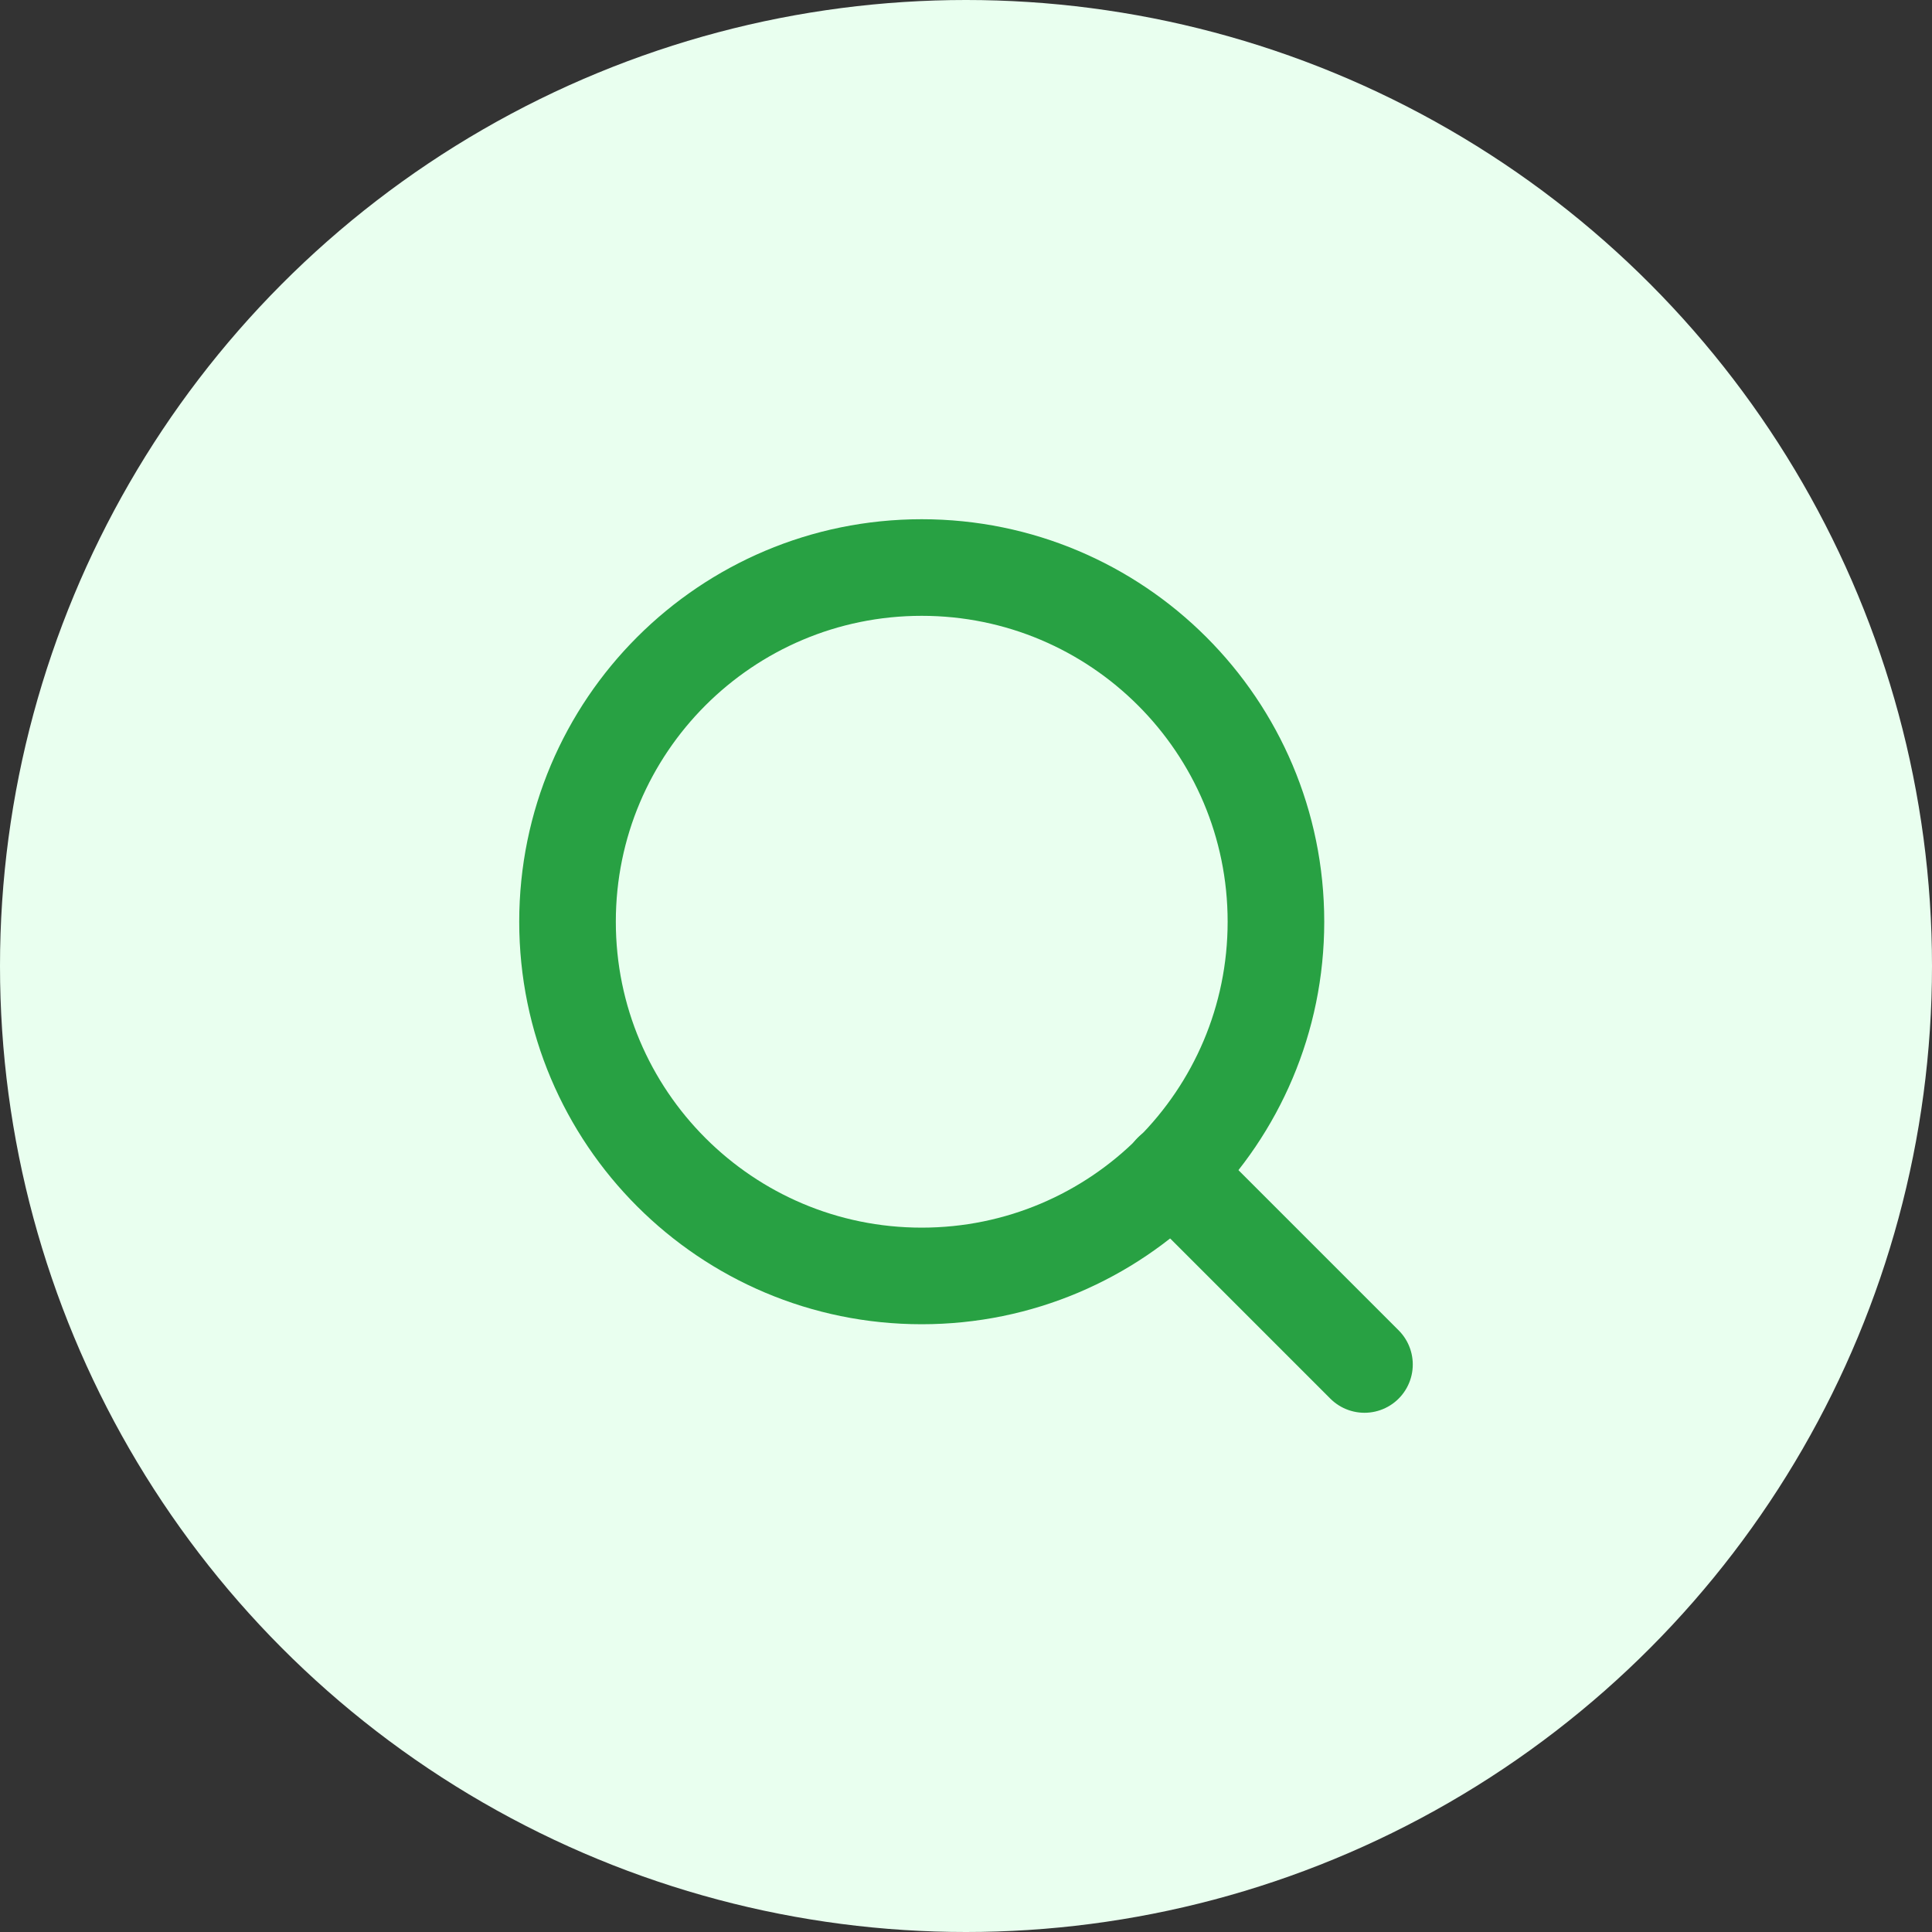
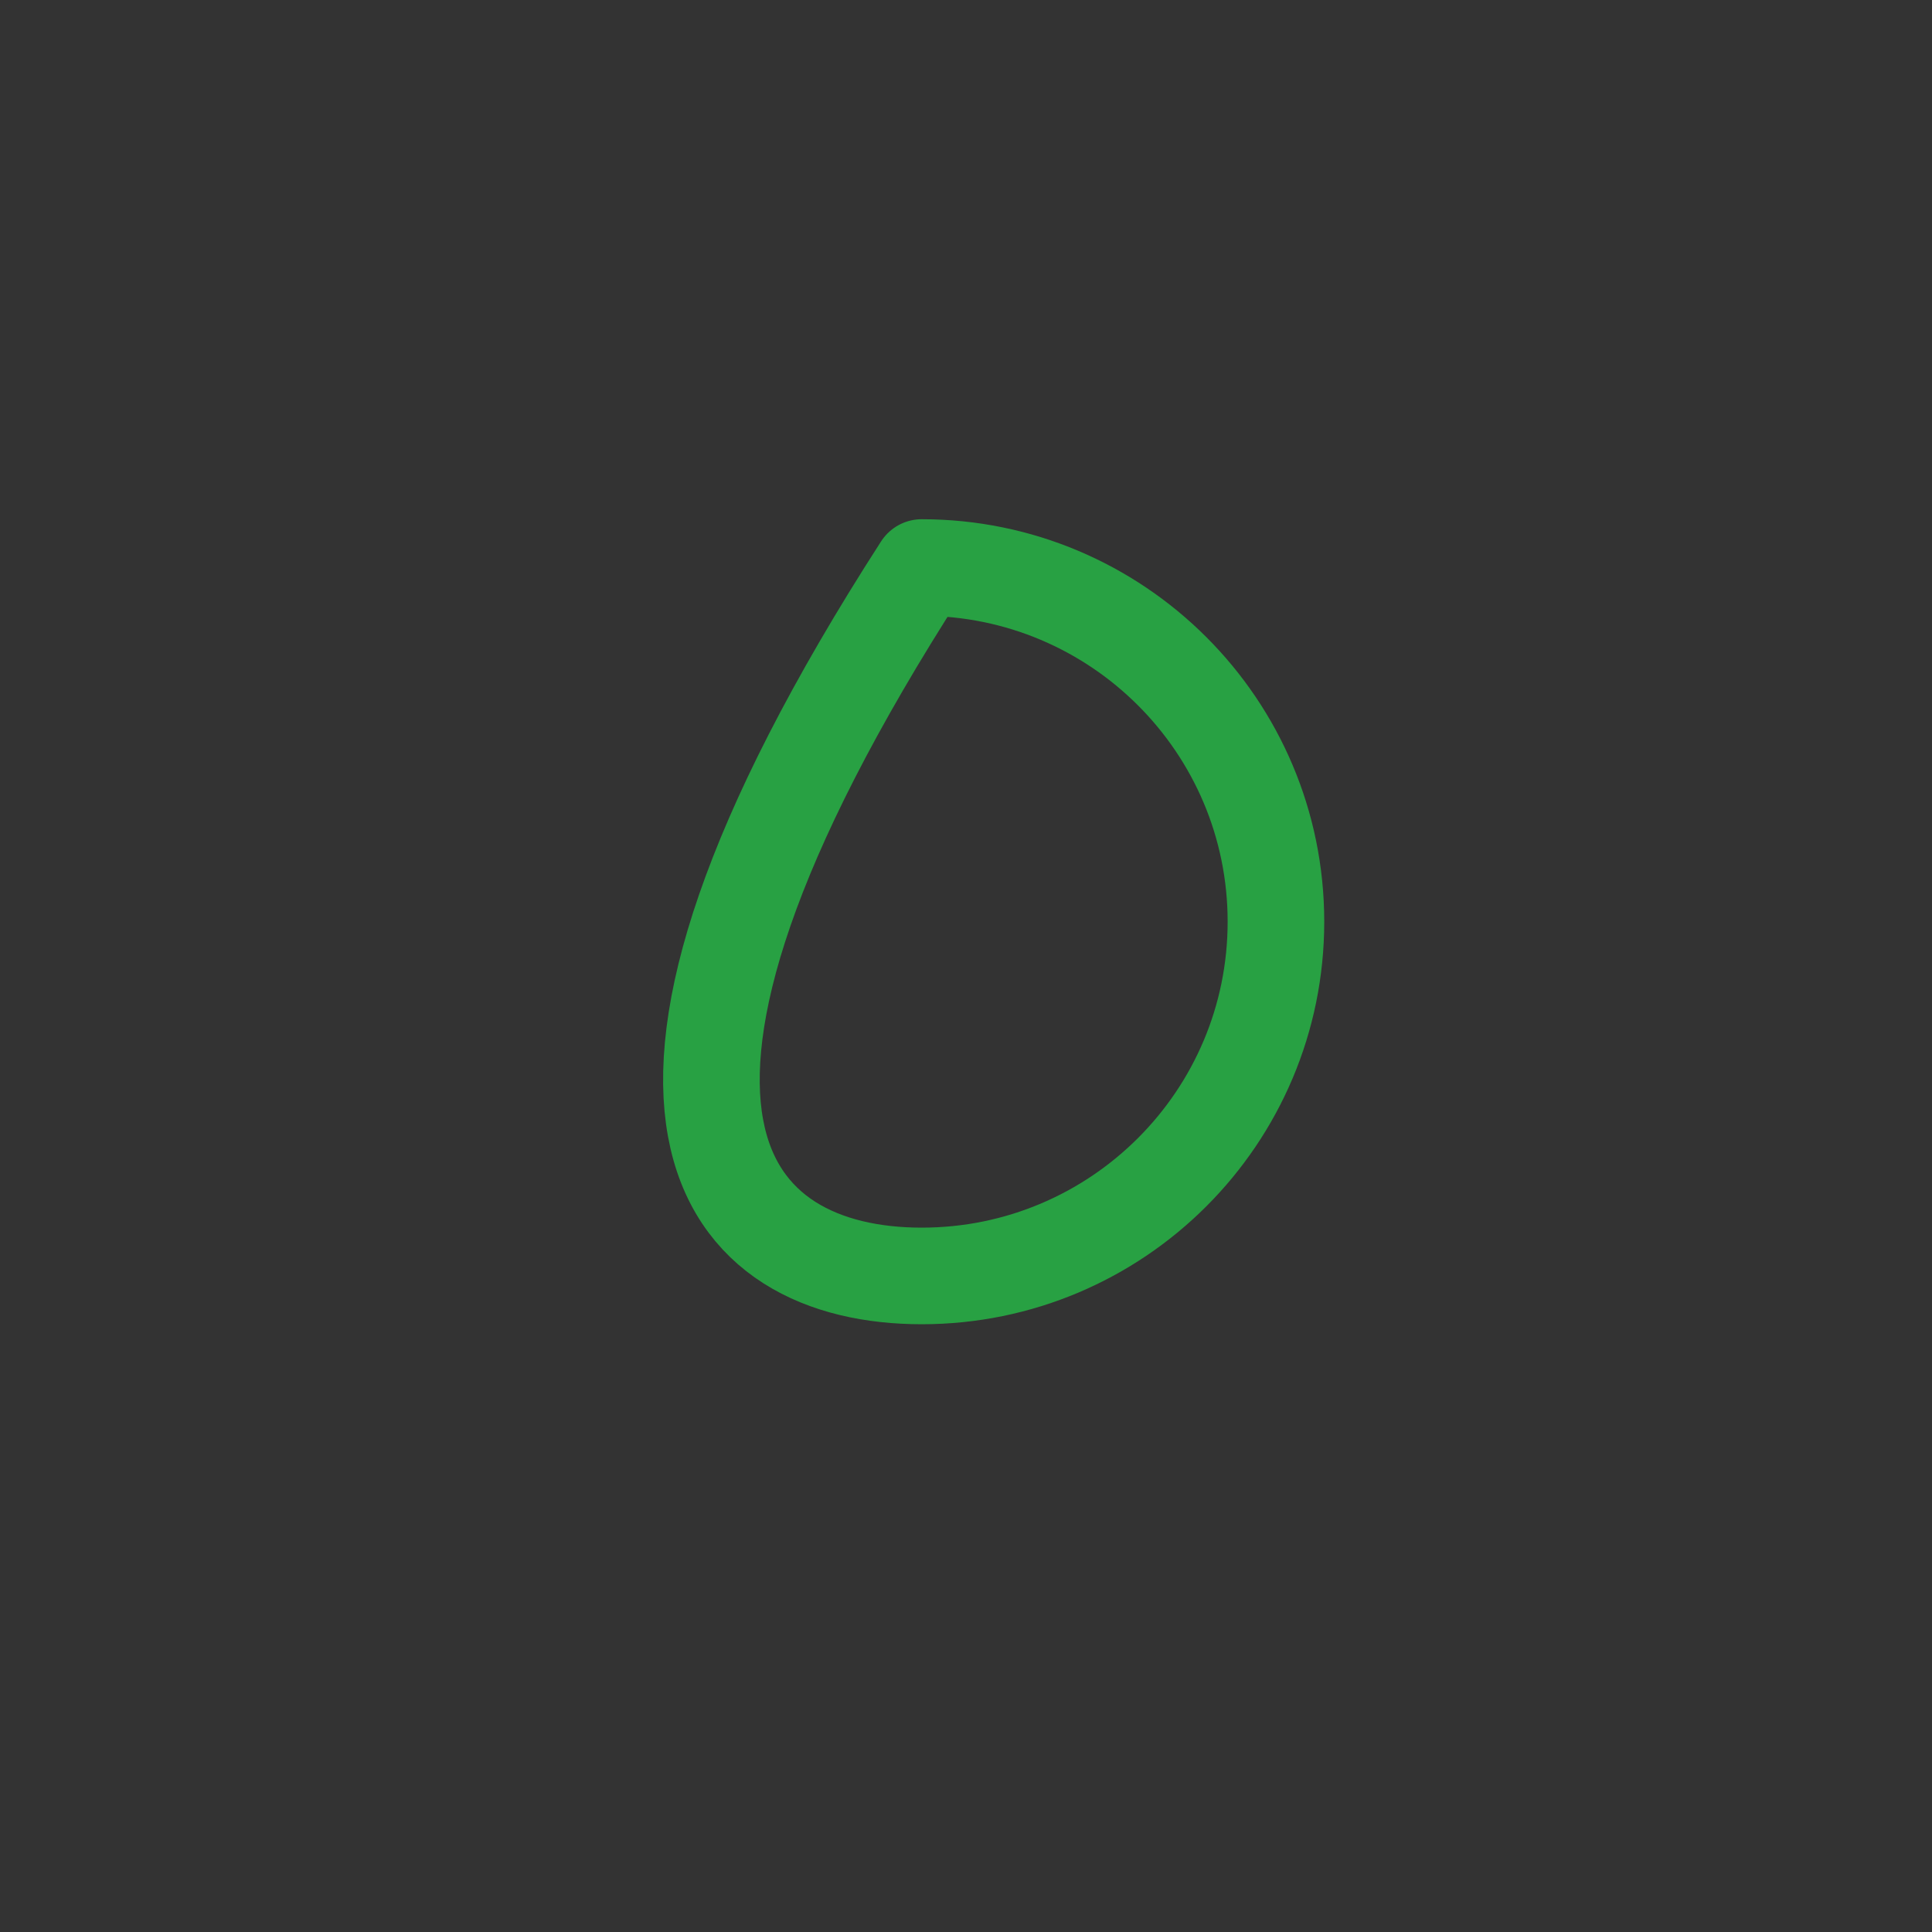
<svg xmlns="http://www.w3.org/2000/svg" width="40" height="40" viewBox="0 0 40 40" fill="none">
  <rect x="0" y="0" width="40" height="40" fill="#333333" stroke="none" />
-   <circle cx="20" cy="20" r="20" fill="#E9FFEF" />
-   <path d="M19.083 26.417C23.133 26.417 26.417 23.133 26.417 19.083C26.417 15.033 23.133 11.75 19.083 11.75C15.033 11.75 11.75 15.033 11.75 19.083C11.75 23.133 15.033 26.417 19.083 26.417Z" stroke="#28A143" stroke-width="2" stroke-linecap="round" stroke-linejoin="round" />
-   <path d="M28.25 28.25L24.262 24.262" stroke="#28A143" stroke-width="2" stroke-linecap="round" stroke-linejoin="round" />
+   <path d="M19.083 26.417C23.133 26.417 26.417 23.133 26.417 19.083C26.417 15.033 23.133 11.75 19.083 11.75C11.75 23.133 15.033 26.417 19.083 26.417Z" stroke="#28A143" stroke-width="2" stroke-linecap="round" stroke-linejoin="round" />
</svg>